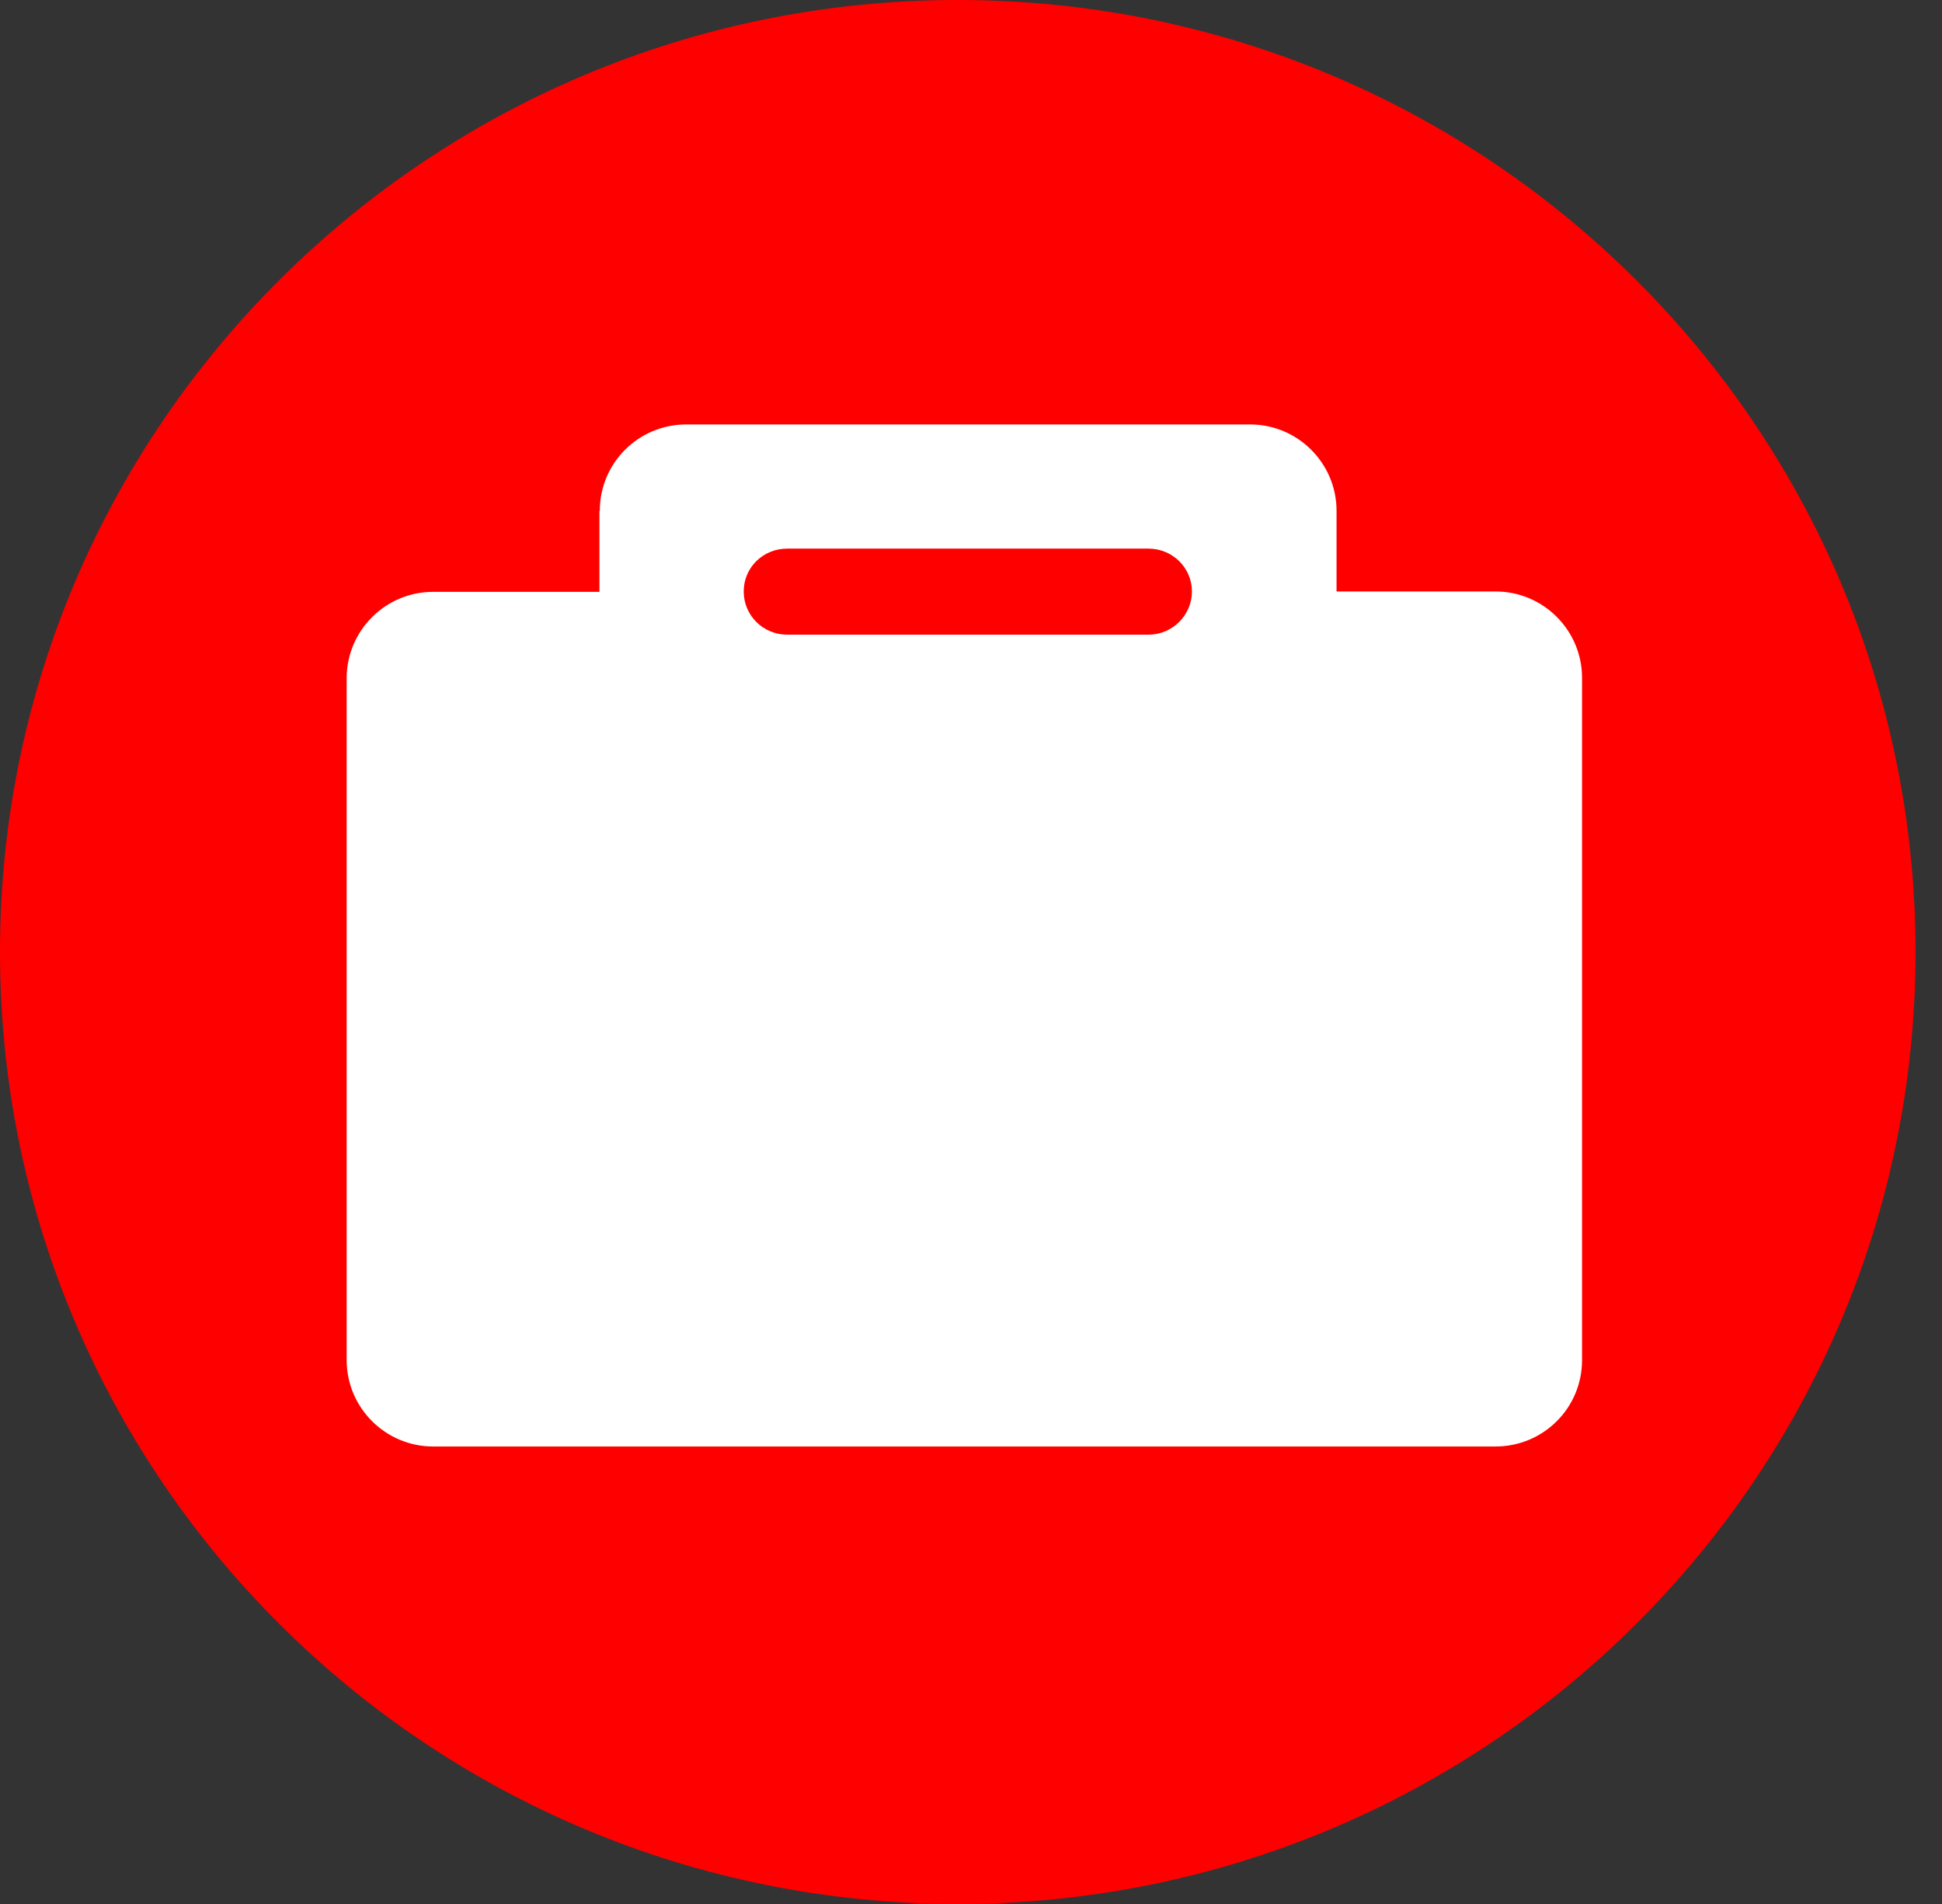
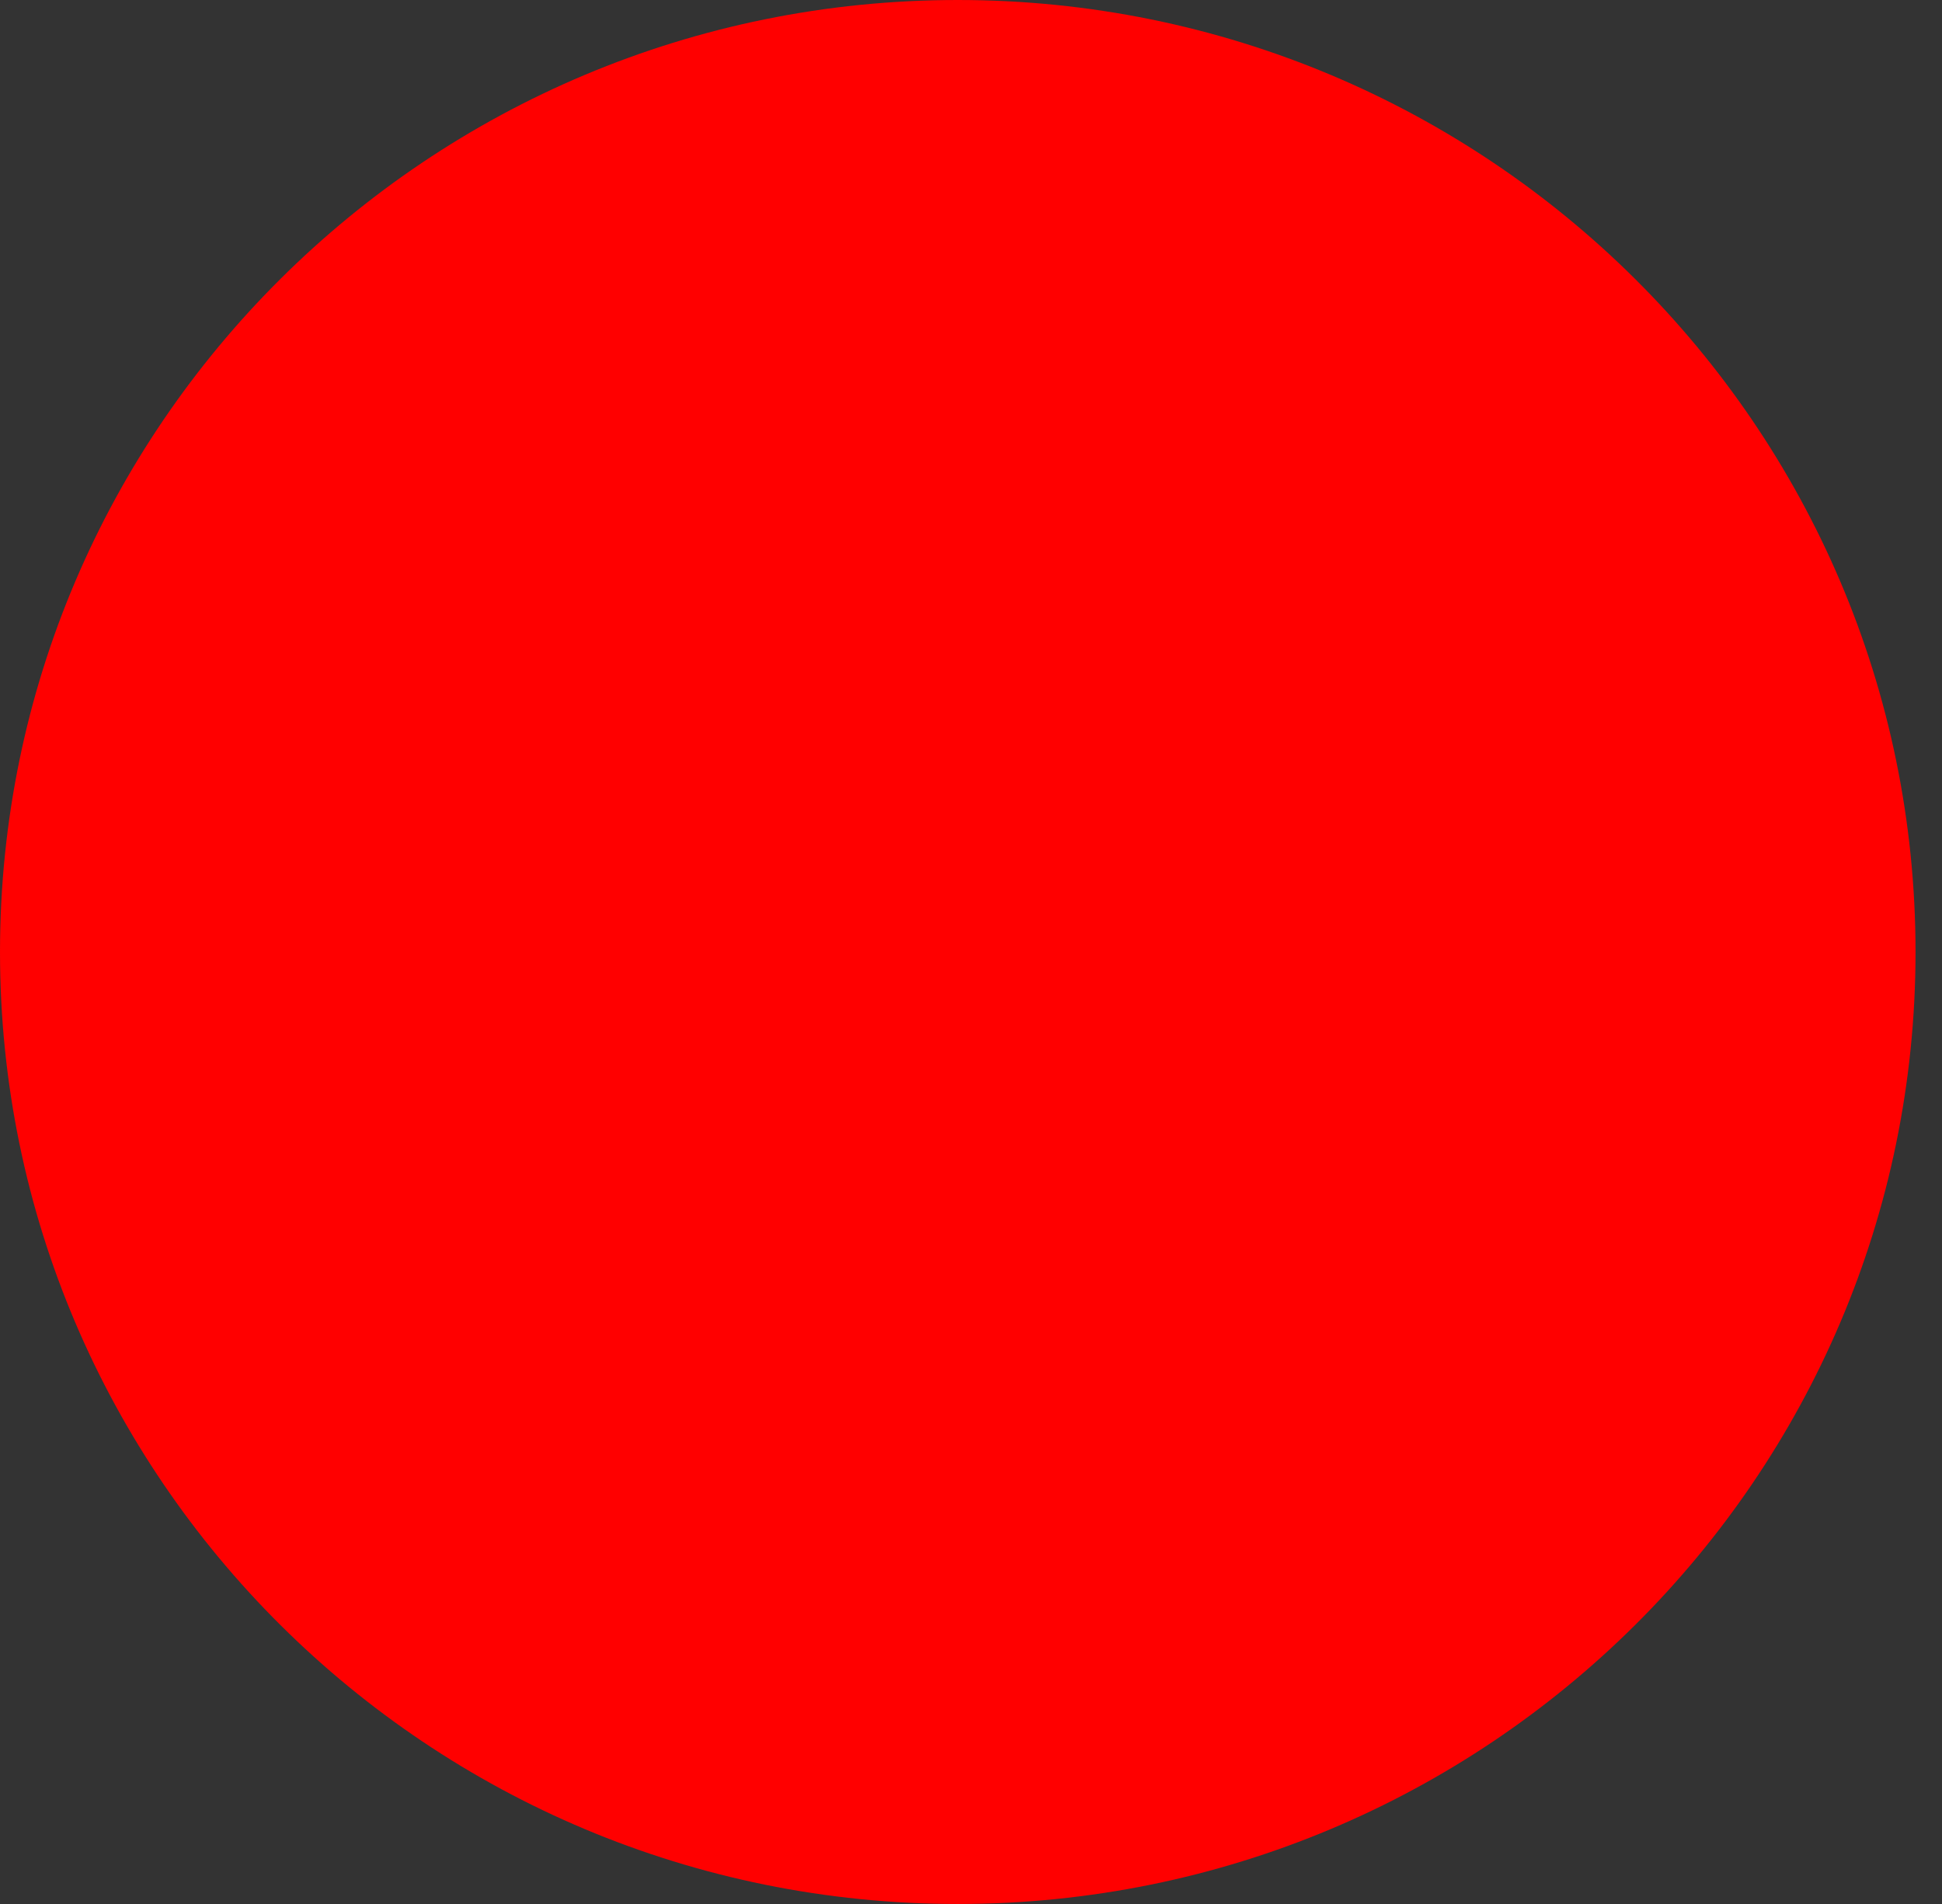
<svg xmlns="http://www.w3.org/2000/svg" width="51" height="50" viewBox="0 0 51 50" fill="none">
  <rect x="0" y="0" width="51" height="50" fill="#333333" stroke="none" />
  <path d="M50.305 25C50.305 38.806 39.043 50 25.152 50C11.262 50 -4.89294e-07 38.806 -1.09278e-06 25C-1.69628e-06 11.194 11.262 6.3222e-06 25.152 5.71502e-06C39.043 5.10785e-06 50.305 11.194 50.305 25Z" fill="#FF0000" />
-   <path d="M15.742 13.425L15.742 15.542L11.377 15.542C10.121 15.542 9.104 16.562 9.104 17.811L9.104 35.717C9.104 36.966 10.121 37.986 11.377 37.986L39.273 37.986C40.53 37.986 41.547 36.976 41.547 35.717L41.547 17.801C41.547 16.552 40.53 15.532 39.273 15.532L35.1 15.532L35.1 13.415C35.1 12.166 34.084 11.146 32.827 11.146L18.025 11.146C16.768 11.146 15.752 12.157 15.752 13.415L15.742 13.425ZM30.16 14.407C30.793 14.407 31.302 14.912 31.302 15.532C31.302 16.152 30.793 16.667 30.16 16.667L20.673 16.667C20.04 16.667 19.531 16.161 19.531 15.532C19.531 14.903 20.04 14.407 20.673 14.407L30.16 14.407Z" fill="white" />
</svg>